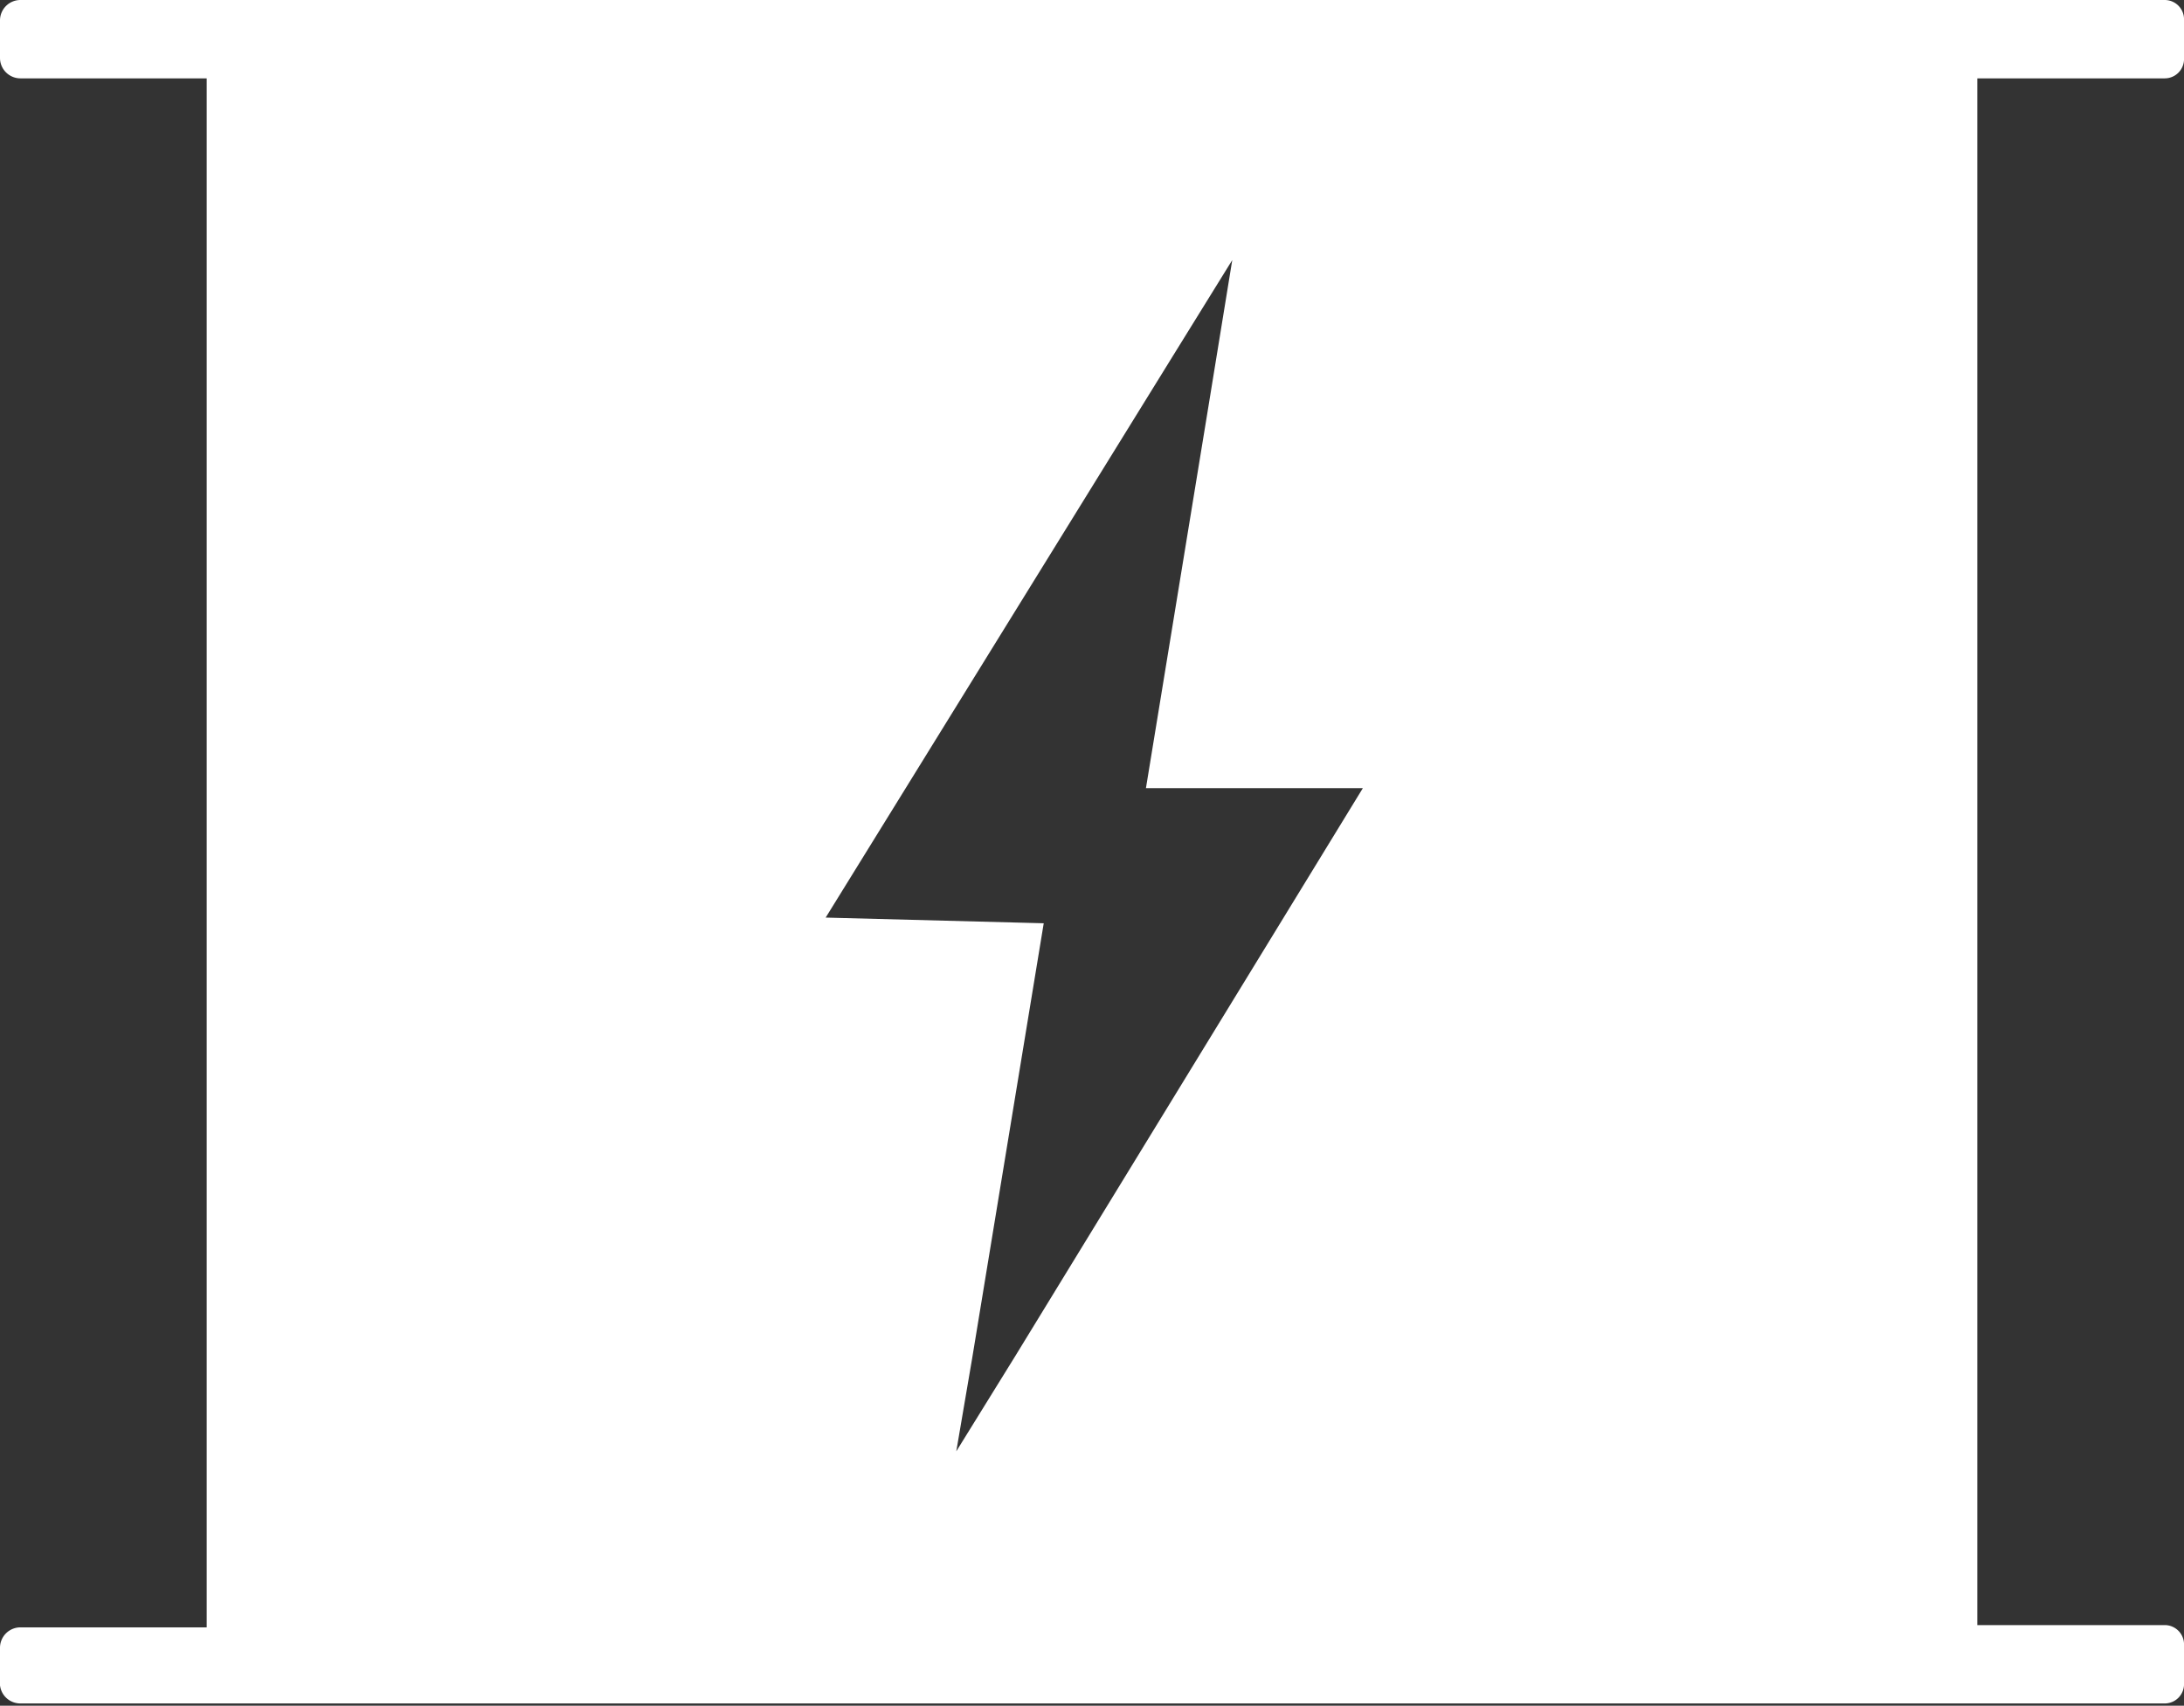
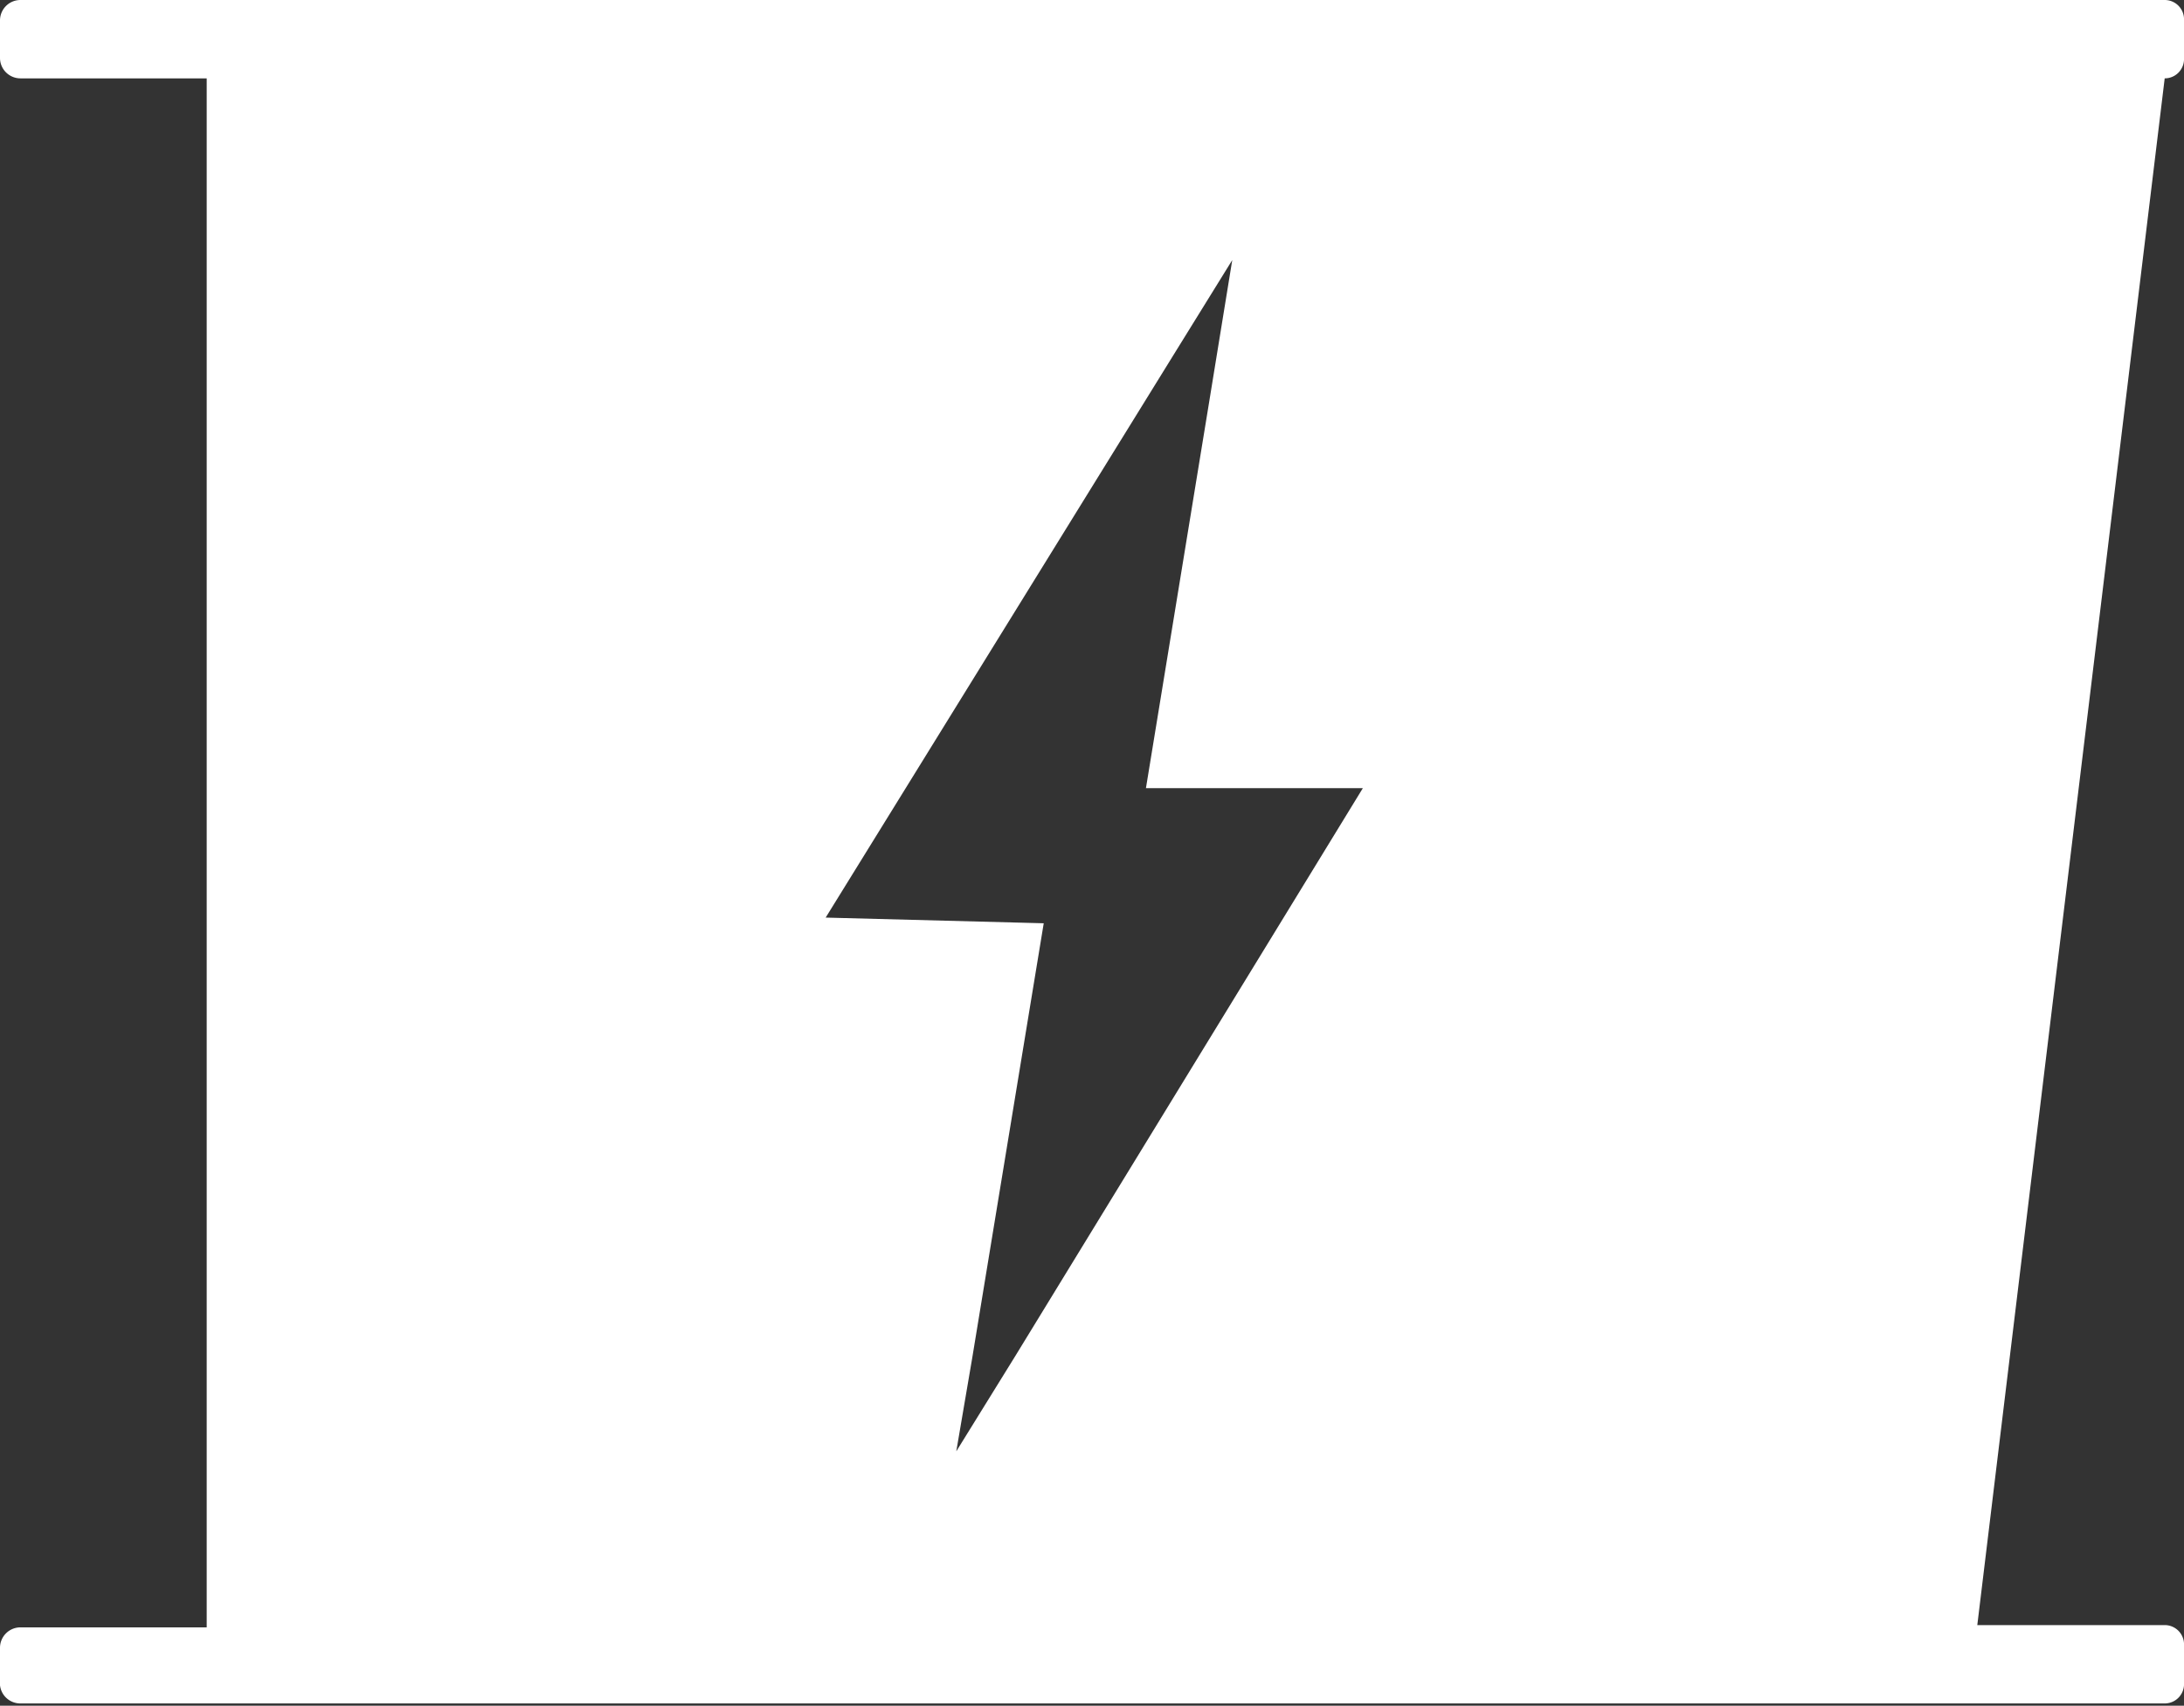
<svg xmlns="http://www.w3.org/2000/svg" id="レイヤー_1" data-name="レイヤー 1" viewBox="0 0 19.23 15.02">
  <rect x="0" y="0" width="19.23" height="15.02" fill="#333333" stroke="none" />
  <defs>
    <style>.cls-1{fill:#fff;}</style>
  </defs>
  <title>footer_icon02</title>
-   <path class="cls-1" d="M19.06.69a.17.17,0,0,0,.17-.18V.18A.17.17,0,0,0,19.06,0H.18A.18.18,0,0,0,0,.18V.51A.18.18,0,0,0,.18.69H1.82V14.33H.18a.18.18,0,0,0-.18.18v.33A.18.18,0,0,0,.18,15H19.06a.17.17,0,0,0,.17-.18v-.33a.17.17,0,0,0-.17-.18H17.41V.69ZM7.27,8.08l3.06-4.95.52-.84-.21,1.29-.55,3.36H12l-3.06,5-.52.84.14-.82.63-3.83Z" />
+   <path class="cls-1" d="M19.06.69a.17.17,0,0,0,.17-.18V.18A.17.17,0,0,0,19.06,0H.18A.18.18,0,0,0,0,.18V.51A.18.18,0,0,0,.18.69H1.82V14.33H.18a.18.18,0,0,0-.18.18v.33A.18.18,0,0,0,.18,15H19.06a.17.17,0,0,0,.17-.18v-.33a.17.17,0,0,0-.17-.18H17.41ZM7.27,8.08l3.06-4.95.52-.84-.21,1.29-.55,3.36H12l-3.06,5-.52.84.14-.82.63-3.83Z" />
</svg>